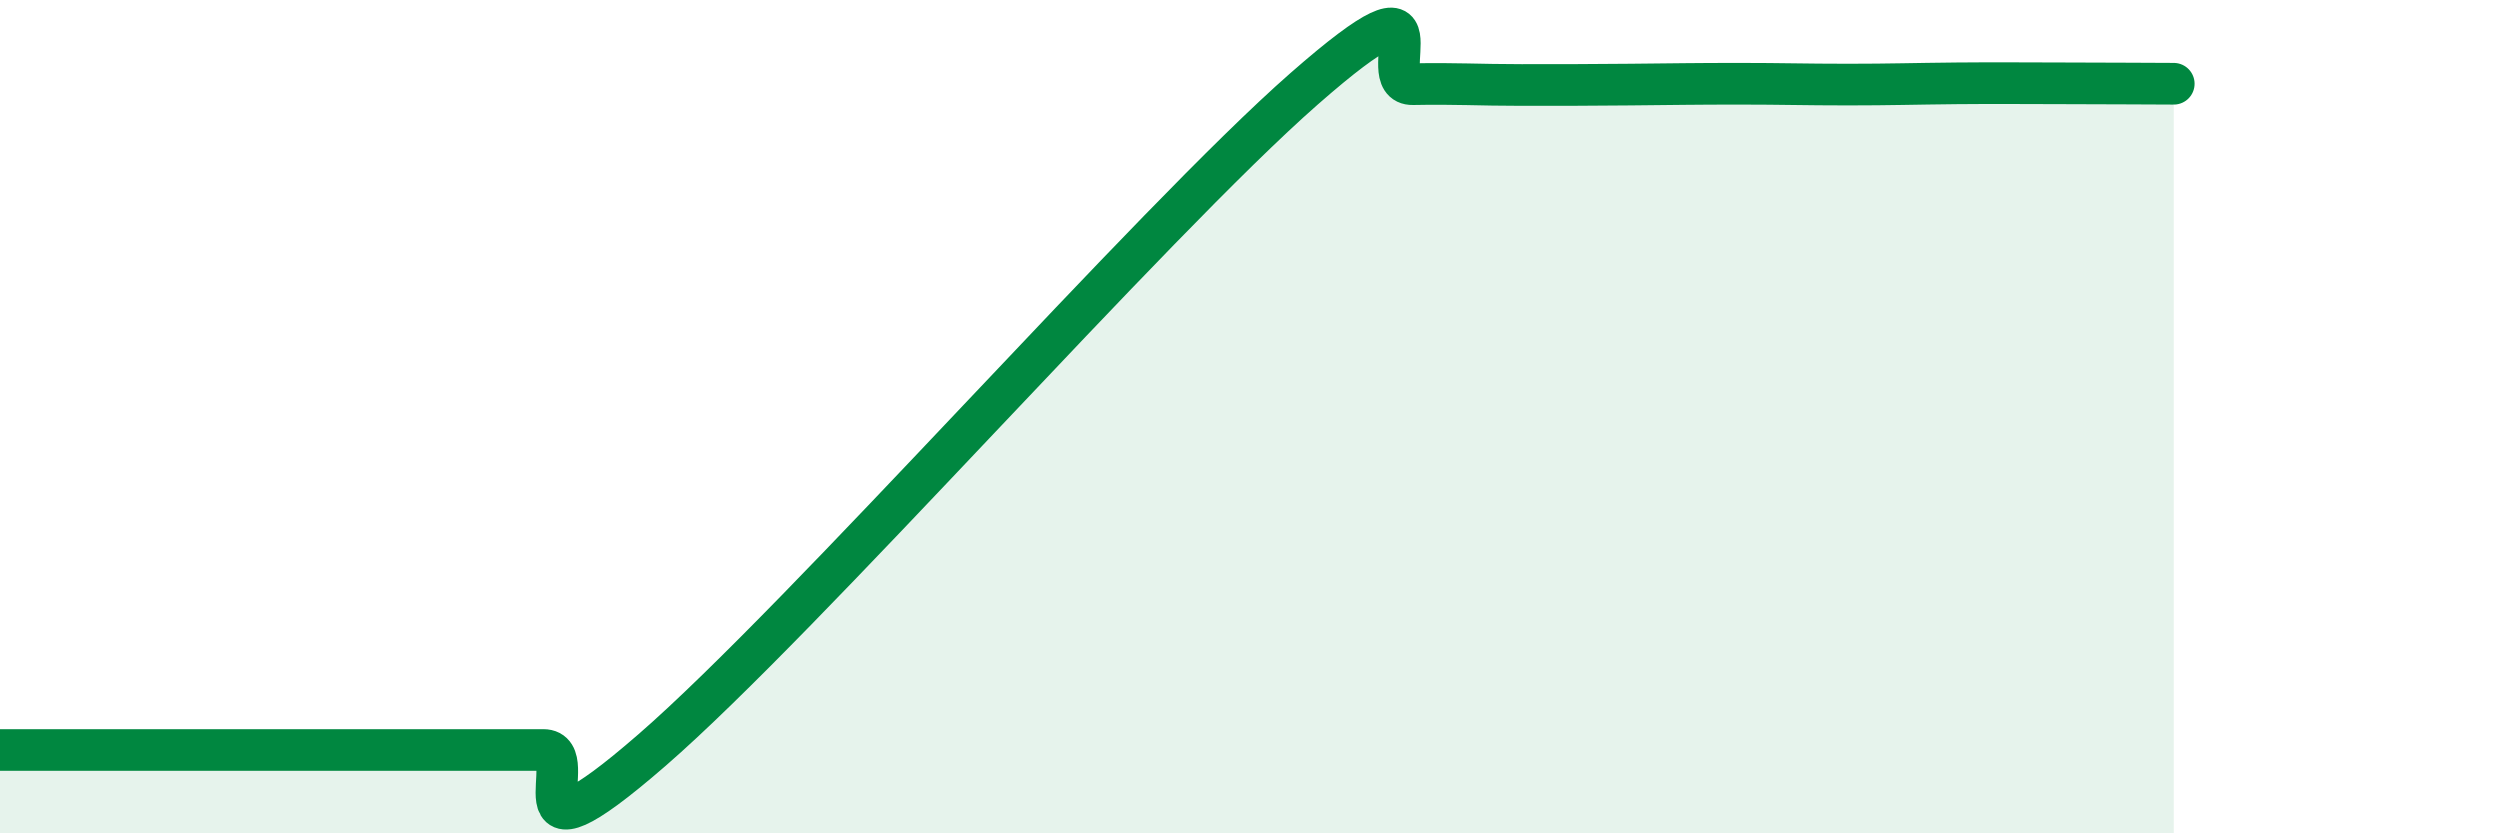
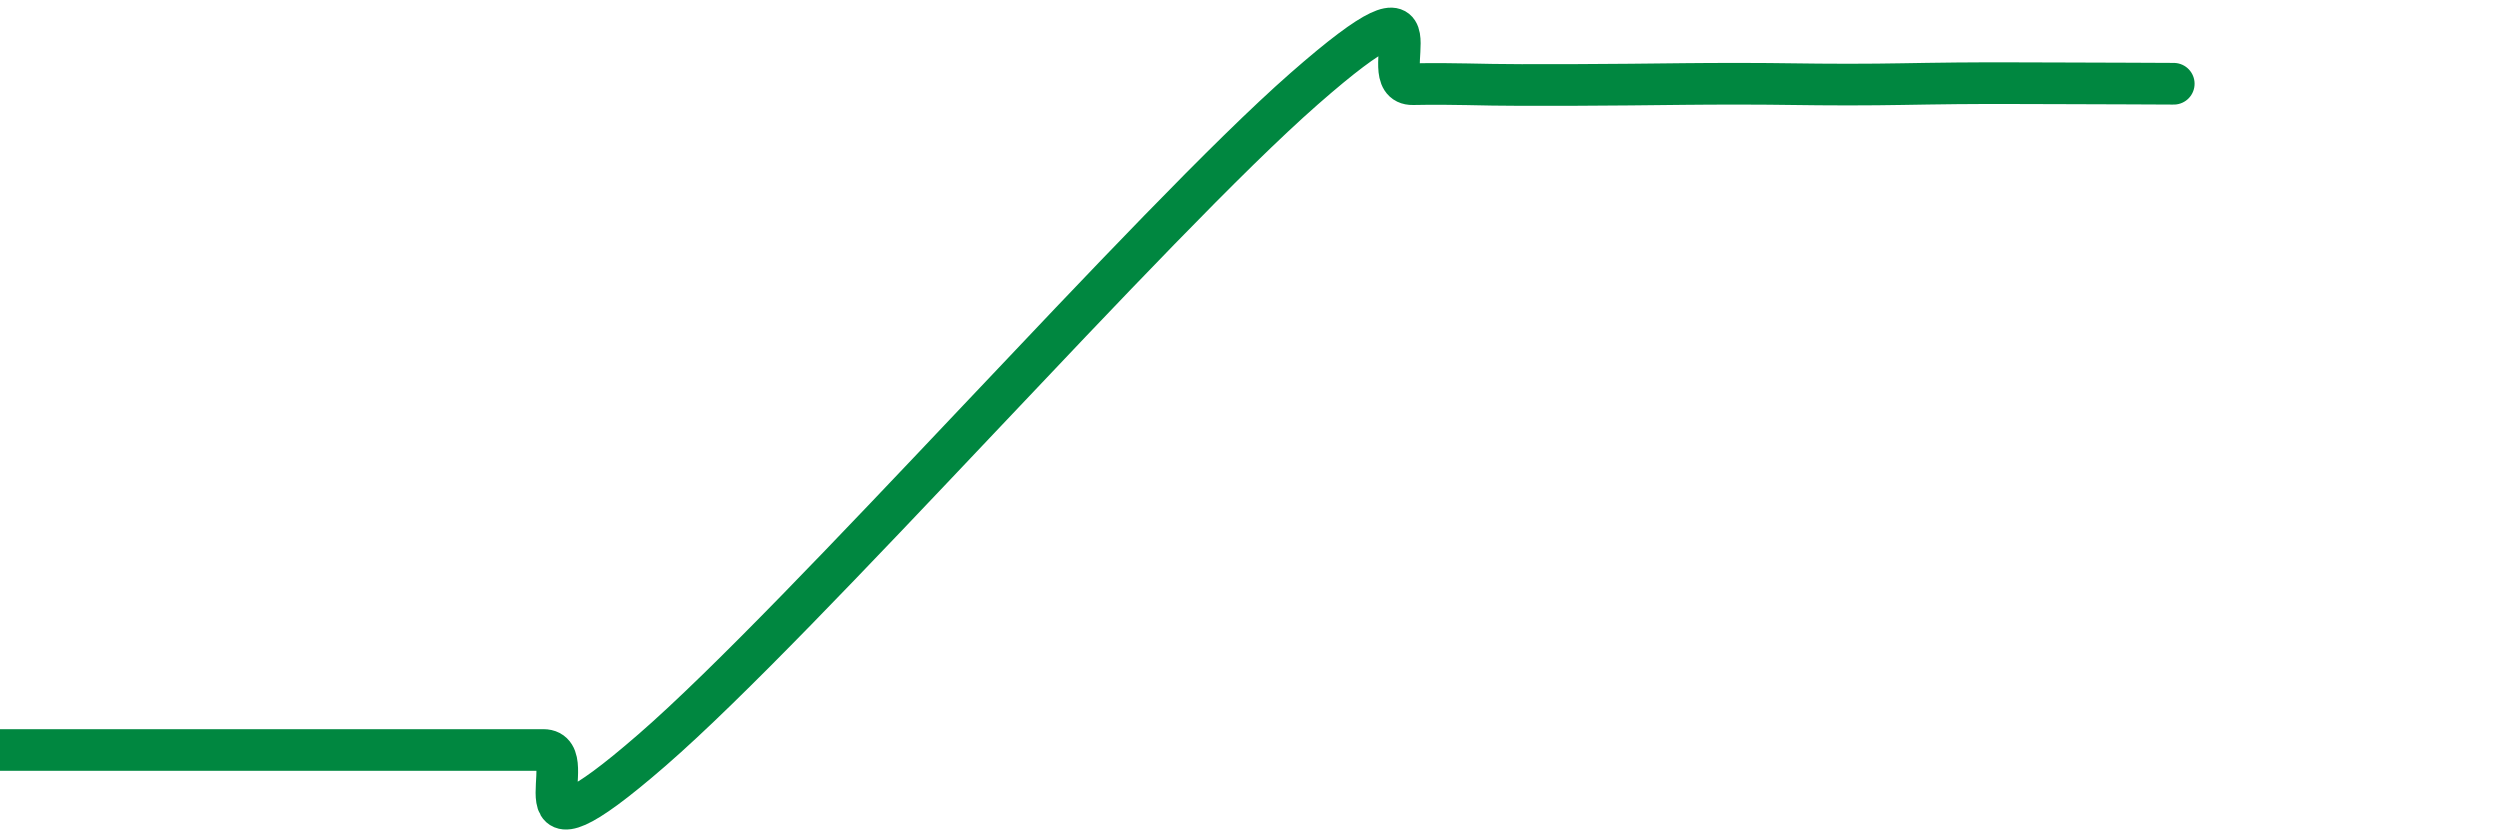
<svg xmlns="http://www.w3.org/2000/svg" width="60" height="20" viewBox="0 0 60 20">
-   <path d="M 0,18 C 0.52,18 1.57,18 2.61,18 C 3.65,18 4.18,18 5.22,18 C 6.26,18 6.79,18 7.83,18 C 8.87,18 9.39,18 10.43,18 C 11.47,18 12,18 13.04,18 C 14.08,18 12,21.17 15.65,18 C 19.3,14.83 27.65,5.33 31.3,2.13 C 34.95,-1.07 32.87,2.04 33.91,2.02 C 34.95,2 35.48,2.04 36.52,2.04 C 37.56,2.04 38.09,2.04 39.13,2.03 C 40.17,2.02 40.7,2.01 41.74,2.01 C 42.78,2.01 43.31,2.03 44.35,2.03 C 45.39,2.03 45.92,2.01 46.96,2 C 48,1.99 48.53,2 49.57,2 C 50.61,2 51.65,2.01 52.17,2.01L52.17 20L0 20Z" fill="#008740" opacity="0.1" stroke-linecap="round" stroke-linejoin="round" />
  <path d="M 0,18 C 0.52,18 1.57,18 2.61,18 C 3.65,18 4.18,18 5.22,18 C 6.26,18 6.79,18 7.83,18 C 8.87,18 9.39,18 10.43,18 C 11.47,18 12,18 13.04,18 C 14.08,18 12,21.17 15.65,18 C 19.3,14.83 27.65,5.33 31.3,2.13 C 34.95,-1.07 32.87,2.04 33.91,2.02 C 34.95,2 35.48,2.04 36.52,2.04 C 37.56,2.04 38.09,2.04 39.13,2.03 C 40.17,2.02 40.7,2.01 41.74,2.01 C 42.78,2.01 43.31,2.03 44.35,2.03 C 45.39,2.03 45.92,2.01 46.96,2 C 48,1.99 48.53,2 49.57,2 C 50.61,2 51.65,2.01 52.17,2.01" stroke="#008740" stroke-width="1" fill="none" stroke-linecap="round" stroke-linejoin="round" />
</svg>